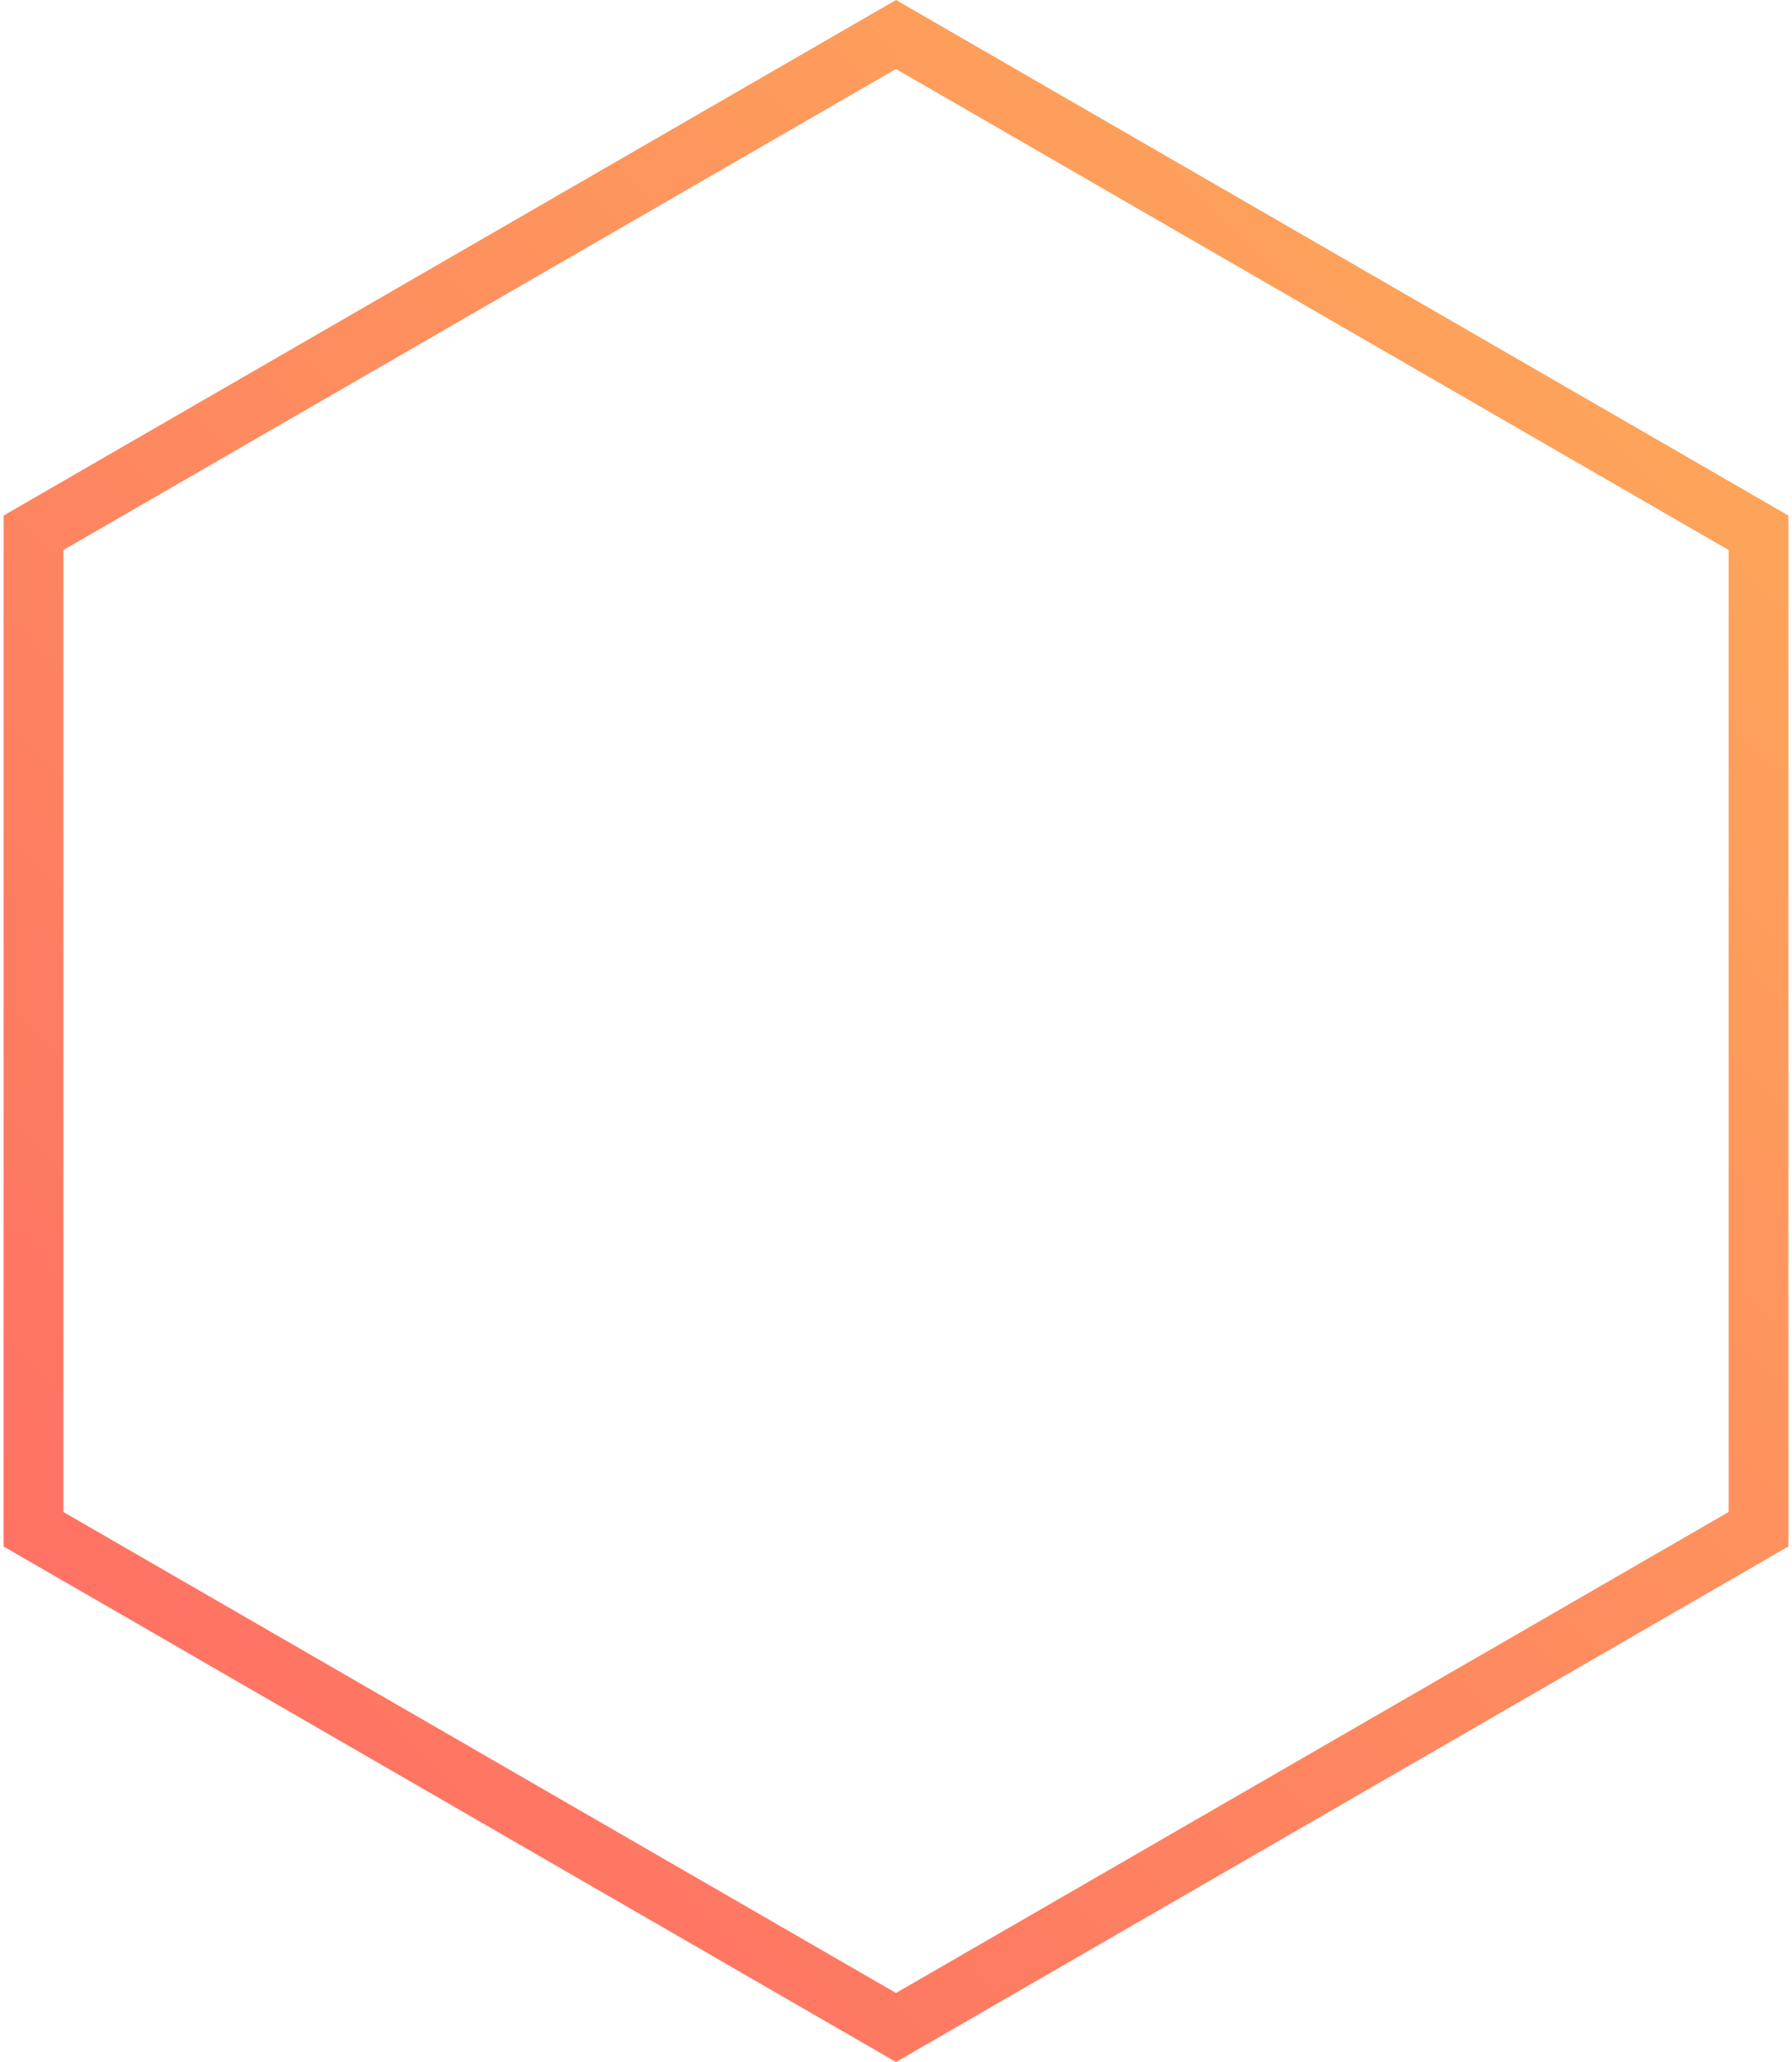
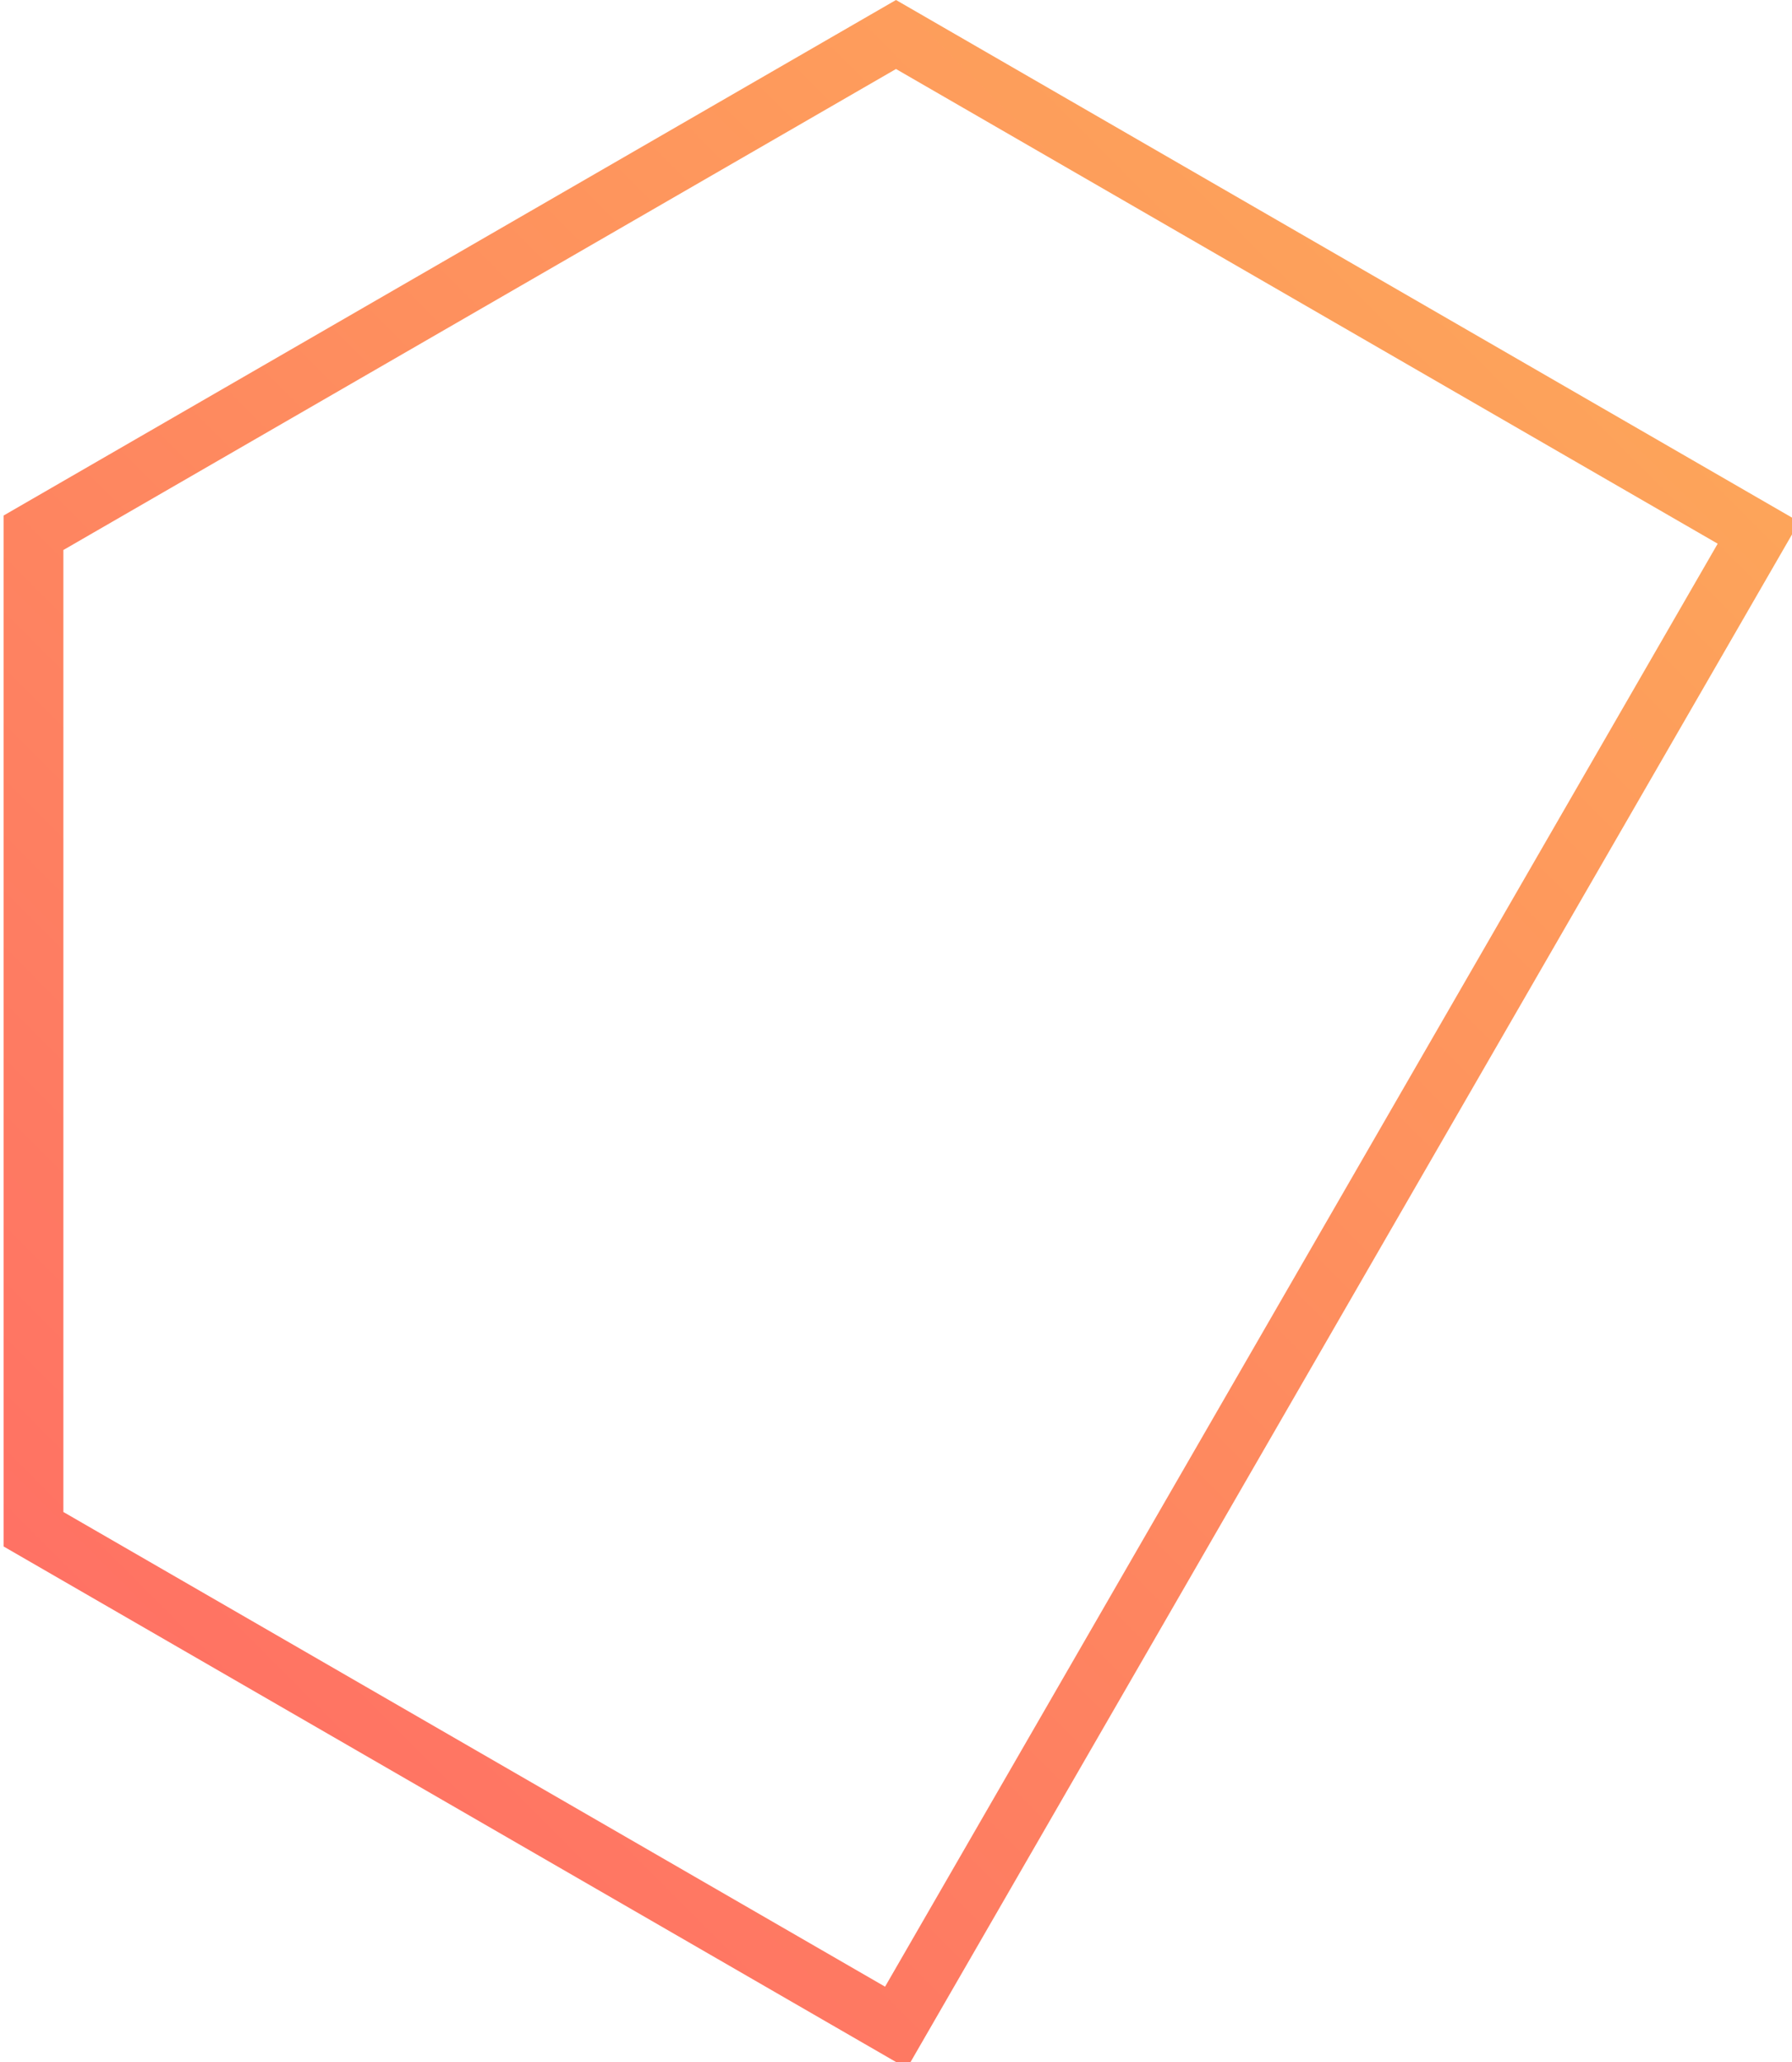
<svg xmlns="http://www.w3.org/2000/svg" width="120" height="138" viewBox="0 0 120 138" fill="none">
-   <path d="M2.244 35.655L60 2.309L117.756 35.655V102.345L60 135.691L2.244 102.345L2.244 35.655Z" stroke="url(#paint0_linear_340_264)" stroke-width="4" />
+   <path d="M2.244 35.655L60 2.309L117.756 35.655L60 135.691L2.244 102.345L2.244 35.655Z" stroke="url(#paint0_linear_340_264)" stroke-width="4" />
  <defs>
    <linearGradient id="paint0_linear_340_264" x1="-9" y1="138" x2="129" y2="0" gradientUnits="userSpaceOnUse">
      <stop stop-color="#FF6666" />
      <stop offset="1" stop-color="#FDB058" />
    </linearGradient>
  </defs>
</svg>